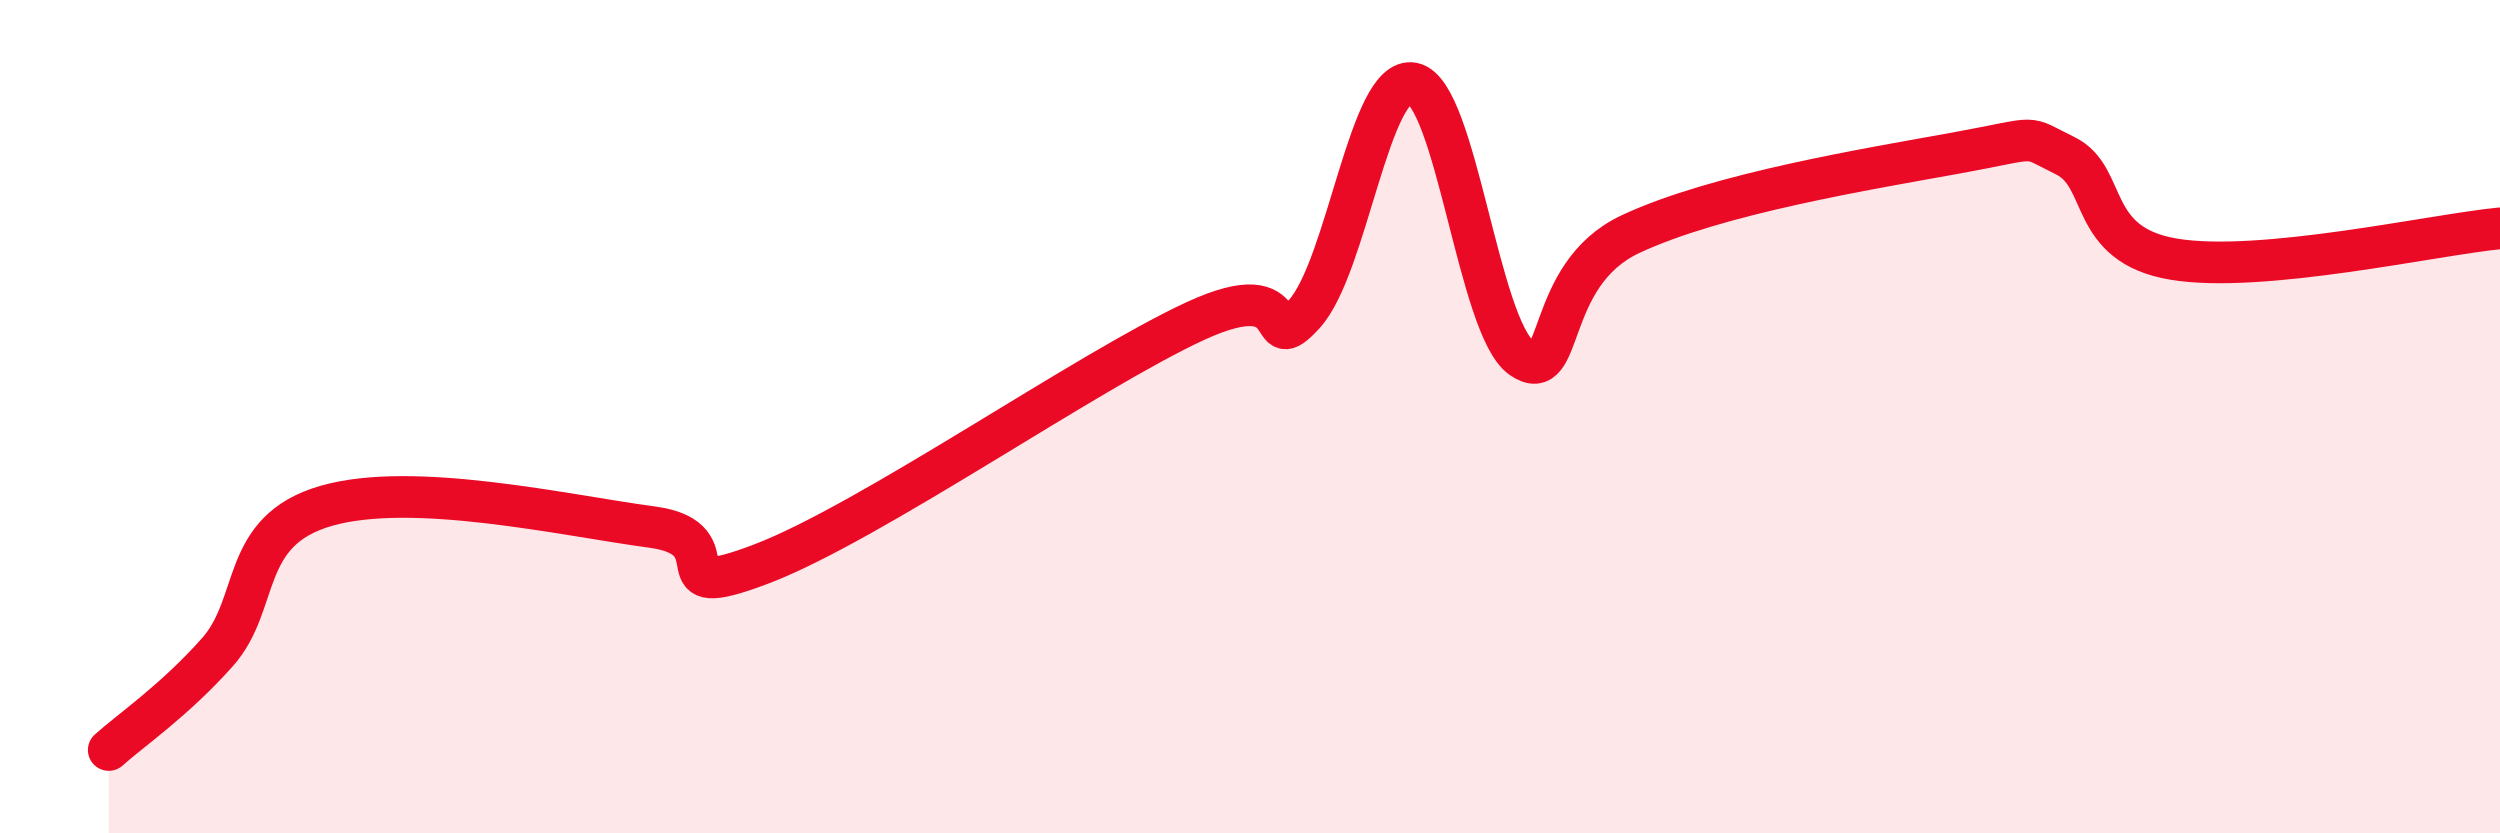
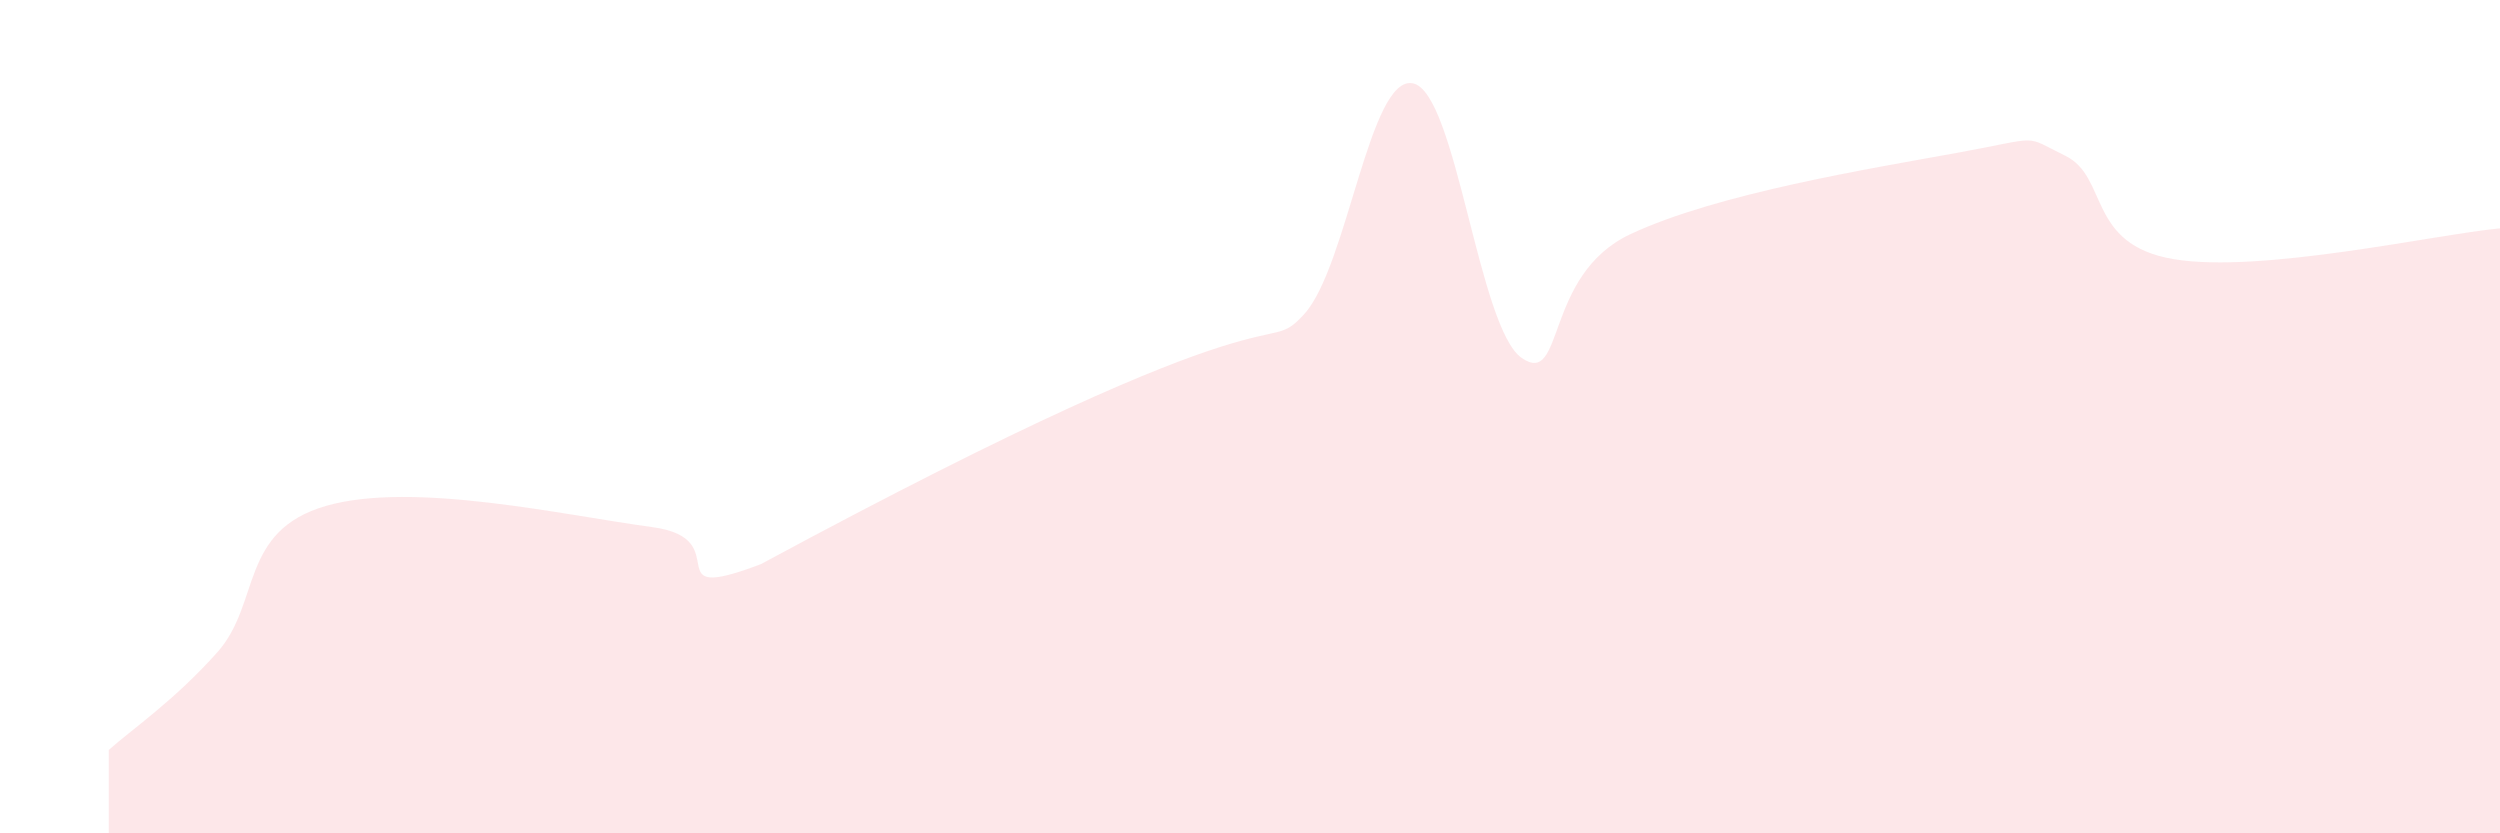
<svg xmlns="http://www.w3.org/2000/svg" width="60" height="20" viewBox="0 0 60 20">
-   <path d="M 2.61,18 C 3.13,17.53 4.18,16.82 5.22,15.65 C 6.26,14.48 5.74,12.74 7.83,12.14 C 9.92,11.54 13.56,12.37 15.65,12.65 C 17.74,12.93 15.65,14.53 18.26,13.54 C 20.87,12.55 26.09,8.9 28.7,7.7 C 31.31,6.5 30.26,8.68 31.3,7.54 C 32.34,6.4 32.87,1.79 33.91,2 C 34.95,2.21 35.48,7.87 36.52,8.59 C 37.56,9.31 37.04,6.6 39.13,5.62 C 41.22,4.64 44.87,4.05 46.96,3.67 C 49.05,3.29 48.53,3.23 49.57,3.74 C 50.61,4.25 50.08,5.87 52.17,6.22 C 54.26,6.57 58.43,5.63 60,5.48L60 20L2.61 20Z" fill="#EB0A25" opacity="0.1" stroke-linecap="round" stroke-linejoin="round" />
-   <path d="M 2.61,18 C 3.13,17.53 4.18,16.82 5.22,15.65 C 6.26,14.48 5.74,12.74 7.83,12.14 C 9.92,11.54 13.56,12.37 15.65,12.65 C 17.74,12.93 15.65,14.53 18.26,13.54 C 20.87,12.55 26.09,8.9 28.7,7.7 C 31.31,6.5 30.26,8.68 31.3,7.54 C 32.34,6.4 32.87,1.79 33.91,2 C 34.95,2.21 35.48,7.87 36.52,8.59 C 37.56,9.31 37.04,6.6 39.13,5.62 C 41.22,4.64 44.87,4.05 46.96,3.67 C 49.05,3.29 48.53,3.23 49.57,3.74 C 50.61,4.25 50.08,5.87 52.17,6.22 C 54.26,6.57 58.43,5.63 60,5.48" stroke="#EB0A25" stroke-width="1" fill="none" stroke-linecap="round" stroke-linejoin="round" />
+   <path d="M 2.61,18 C 3.13,17.53 4.18,16.82 5.22,15.65 C 6.26,14.48 5.74,12.74 7.83,12.14 C 9.92,11.54 13.56,12.37 15.65,12.65 C 17.74,12.93 15.65,14.53 18.26,13.54 C 31.31,6.5 30.26,8.68 31.3,7.54 C 32.34,6.4 32.87,1.79 33.91,2 C 34.95,2.21 35.48,7.87 36.52,8.59 C 37.56,9.31 37.04,6.6 39.13,5.62 C 41.22,4.64 44.87,4.05 46.96,3.67 C 49.05,3.29 48.53,3.23 49.57,3.74 C 50.61,4.25 50.08,5.87 52.17,6.22 C 54.26,6.57 58.43,5.63 60,5.48L60 20L2.61 20Z" fill="#EB0A25" opacity="0.1" stroke-linecap="round" stroke-linejoin="round" />
</svg>